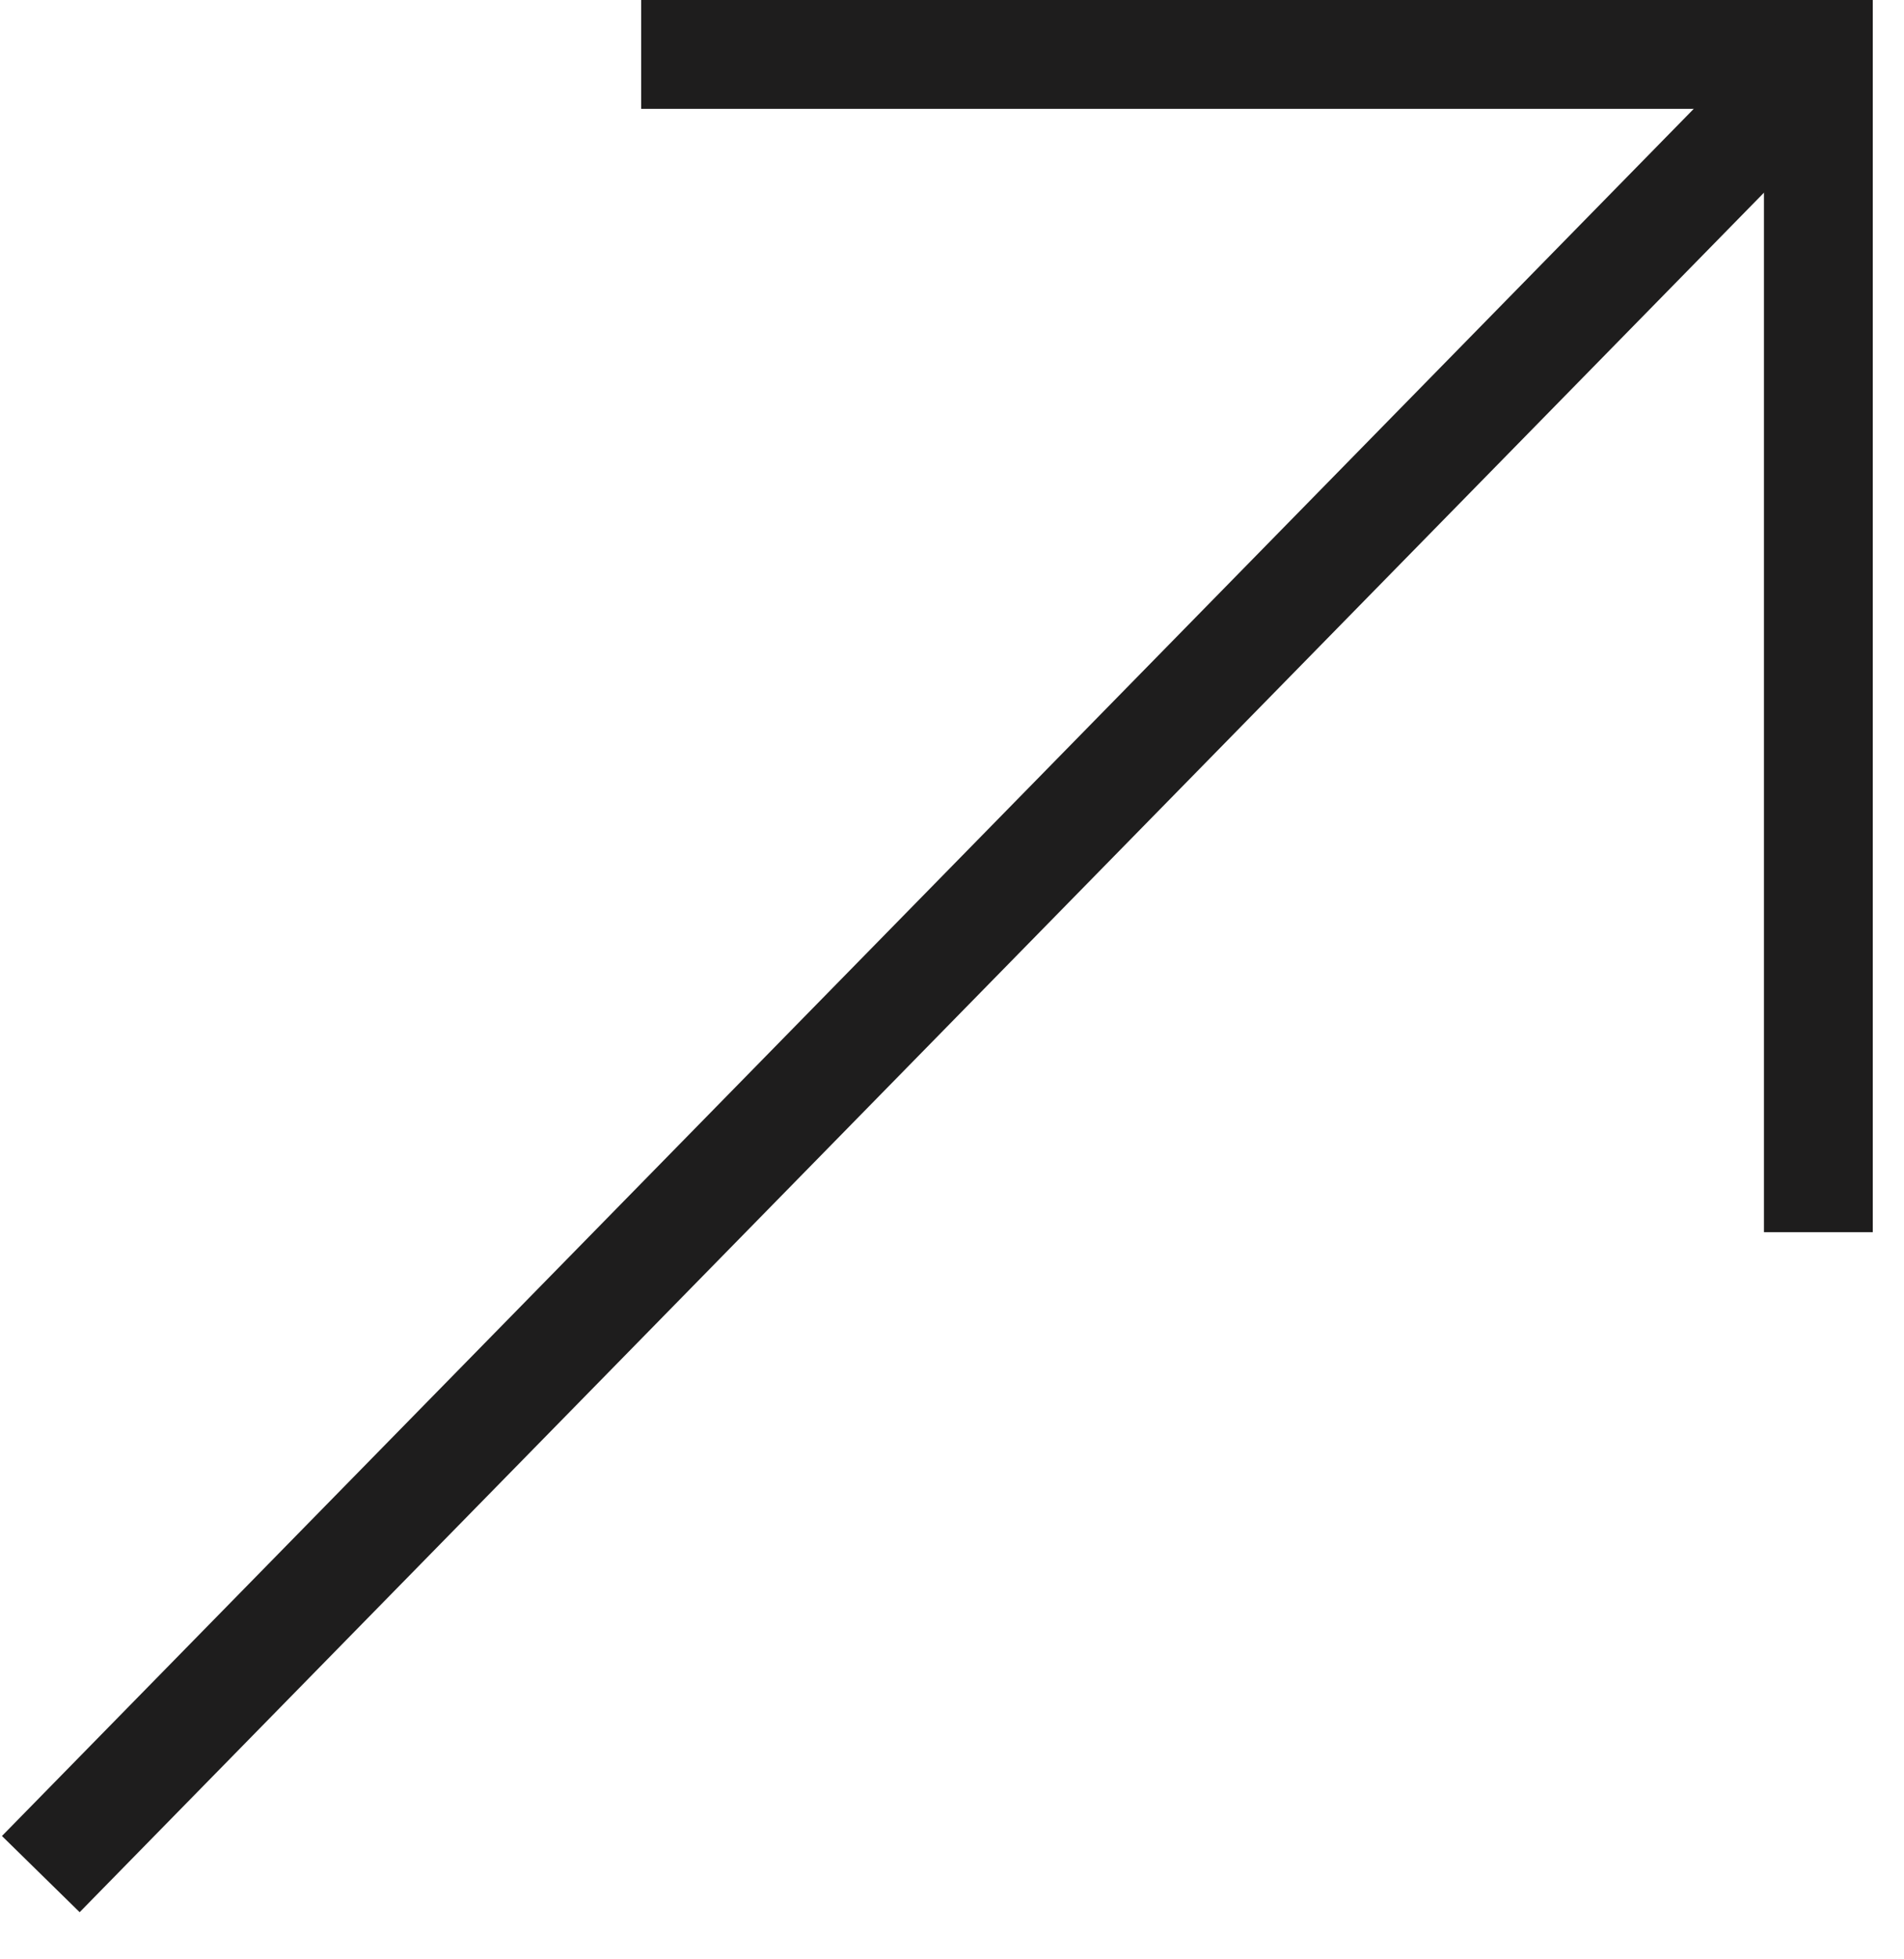
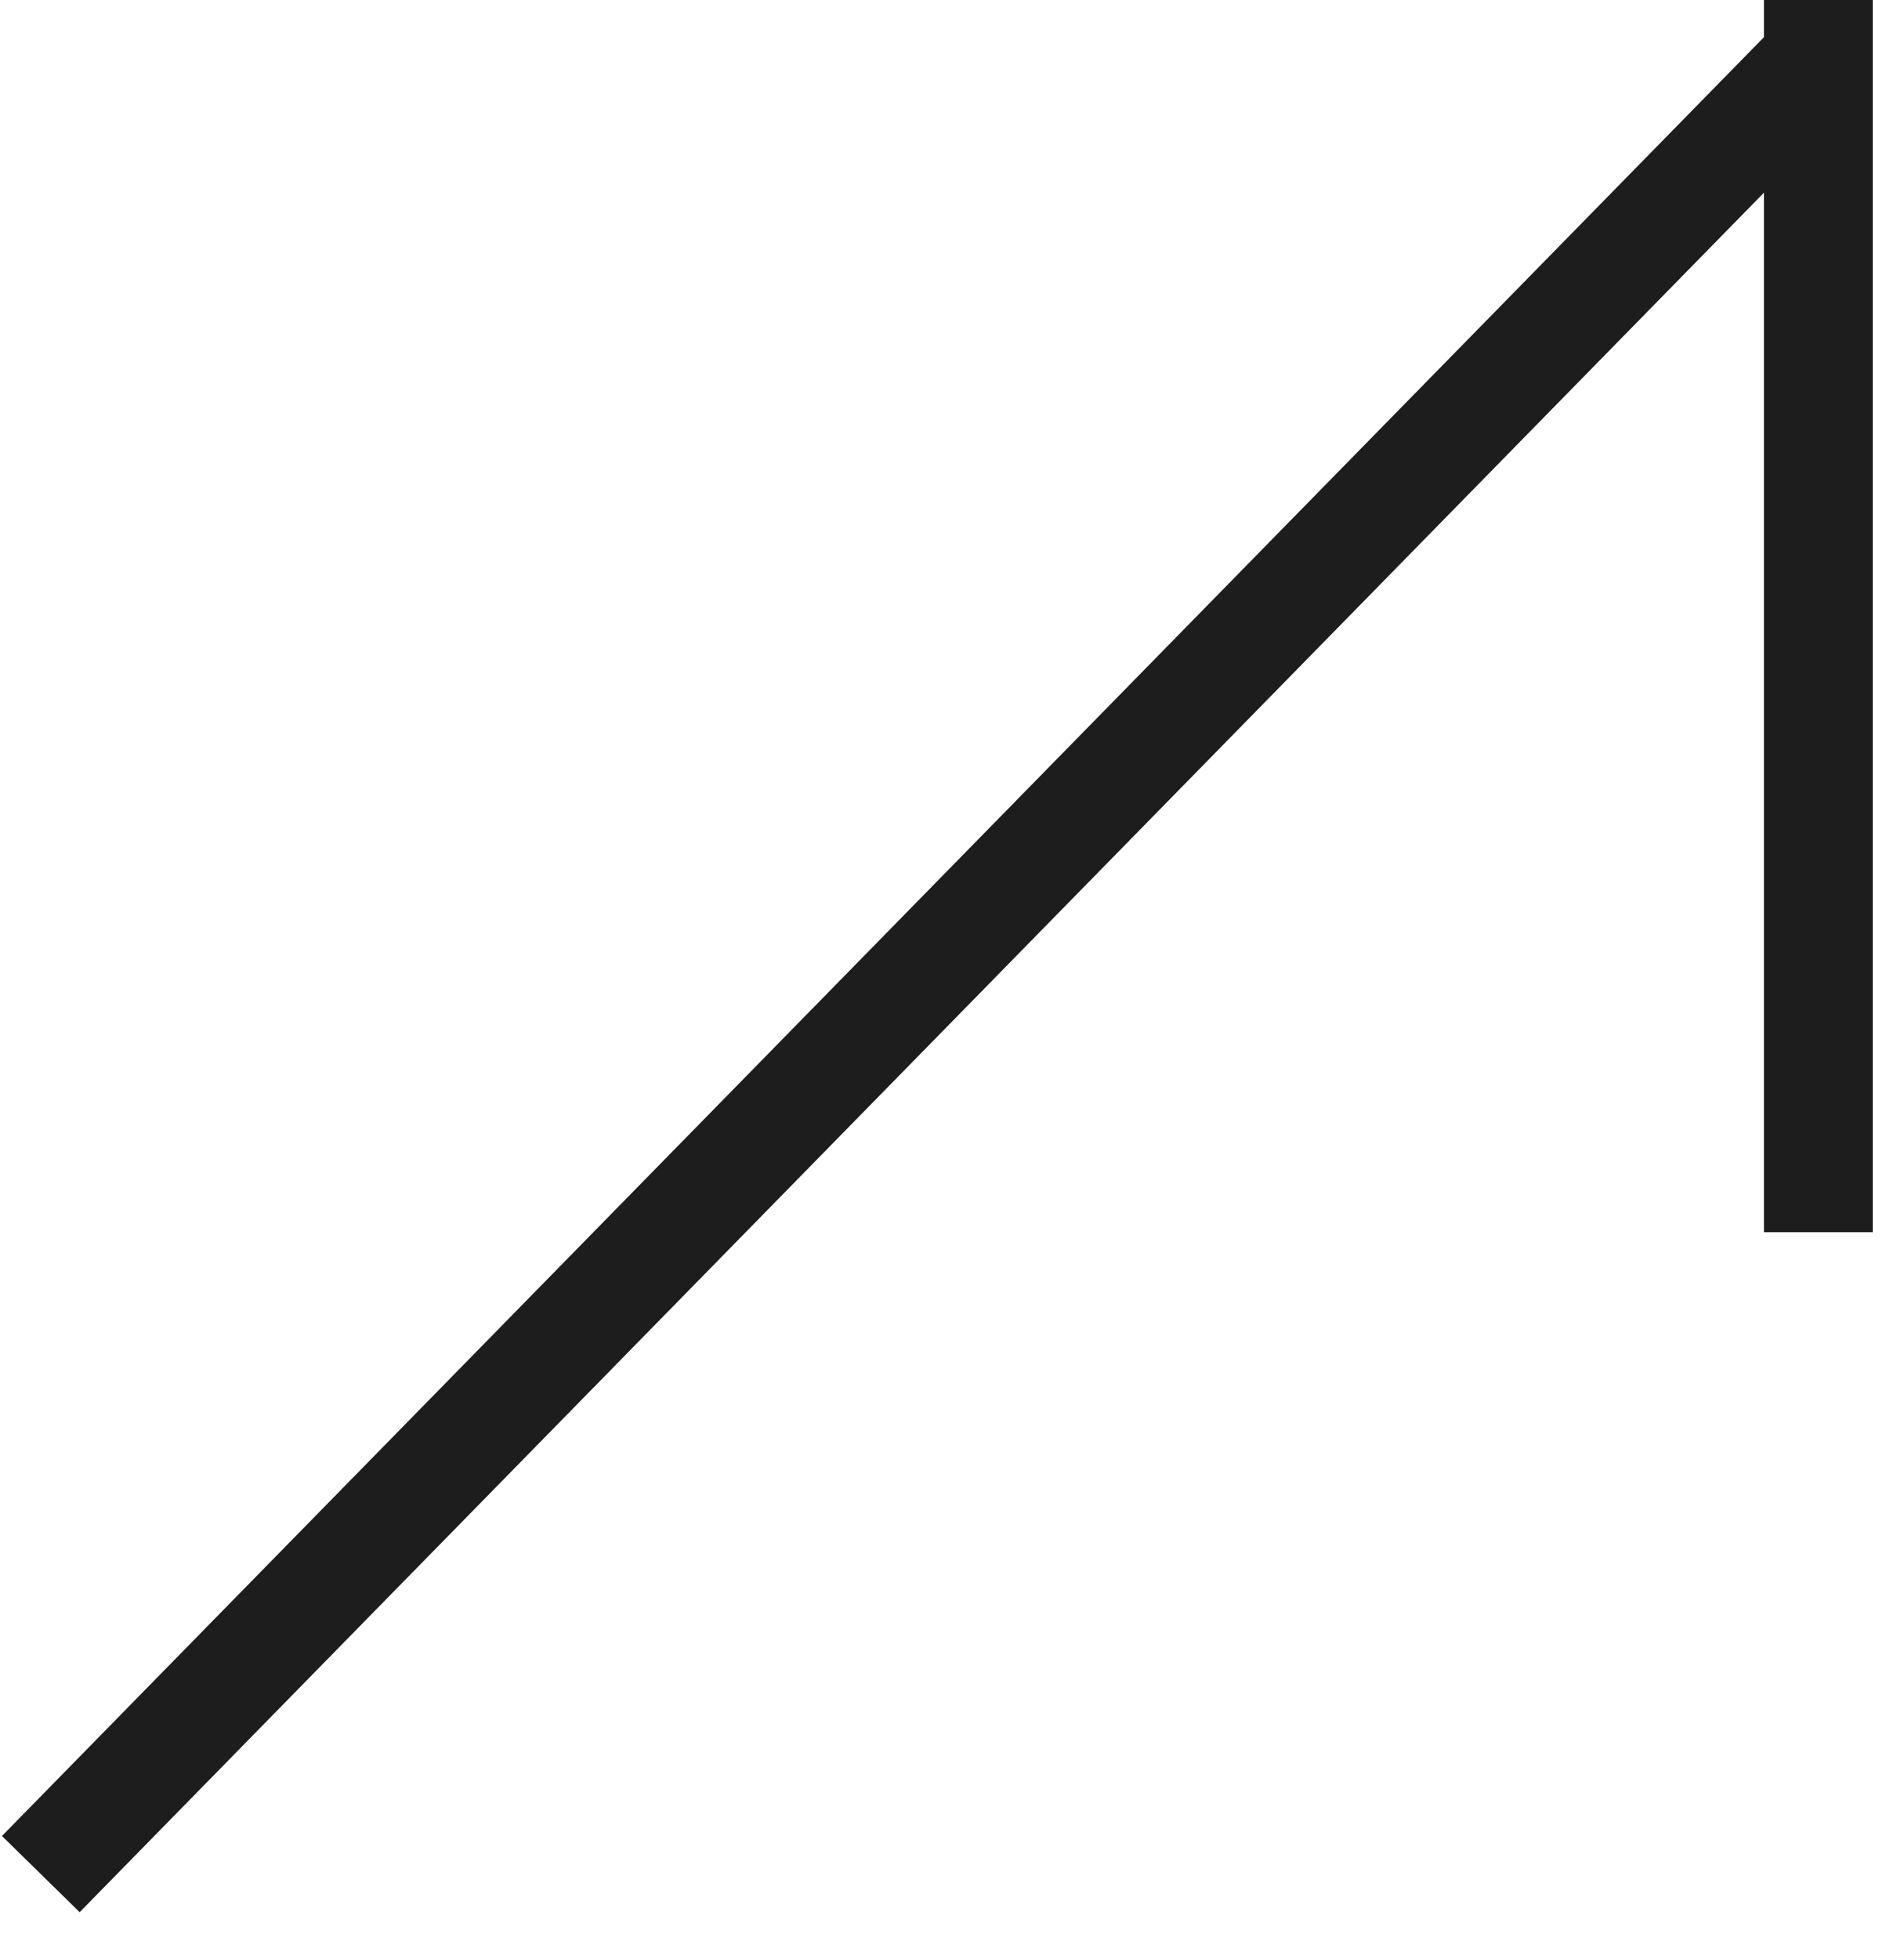
<svg xmlns="http://www.w3.org/2000/svg" width="35" height="36" viewBox="0 0 35 36" fill="none">
  <path d="M33.426 1L33.426 21.64" stroke="#1E1D1D" stroke-width="2" stroke-linecap="square" />
-   <path d="M33.426 1L12.786 1" stroke="#1E1D1D" stroke-width="2" stroke-linecap="square" />
  <path d="M33.515 1L0.75 34.434" stroke="#1E1D1D" stroke-width="2" />
</svg>